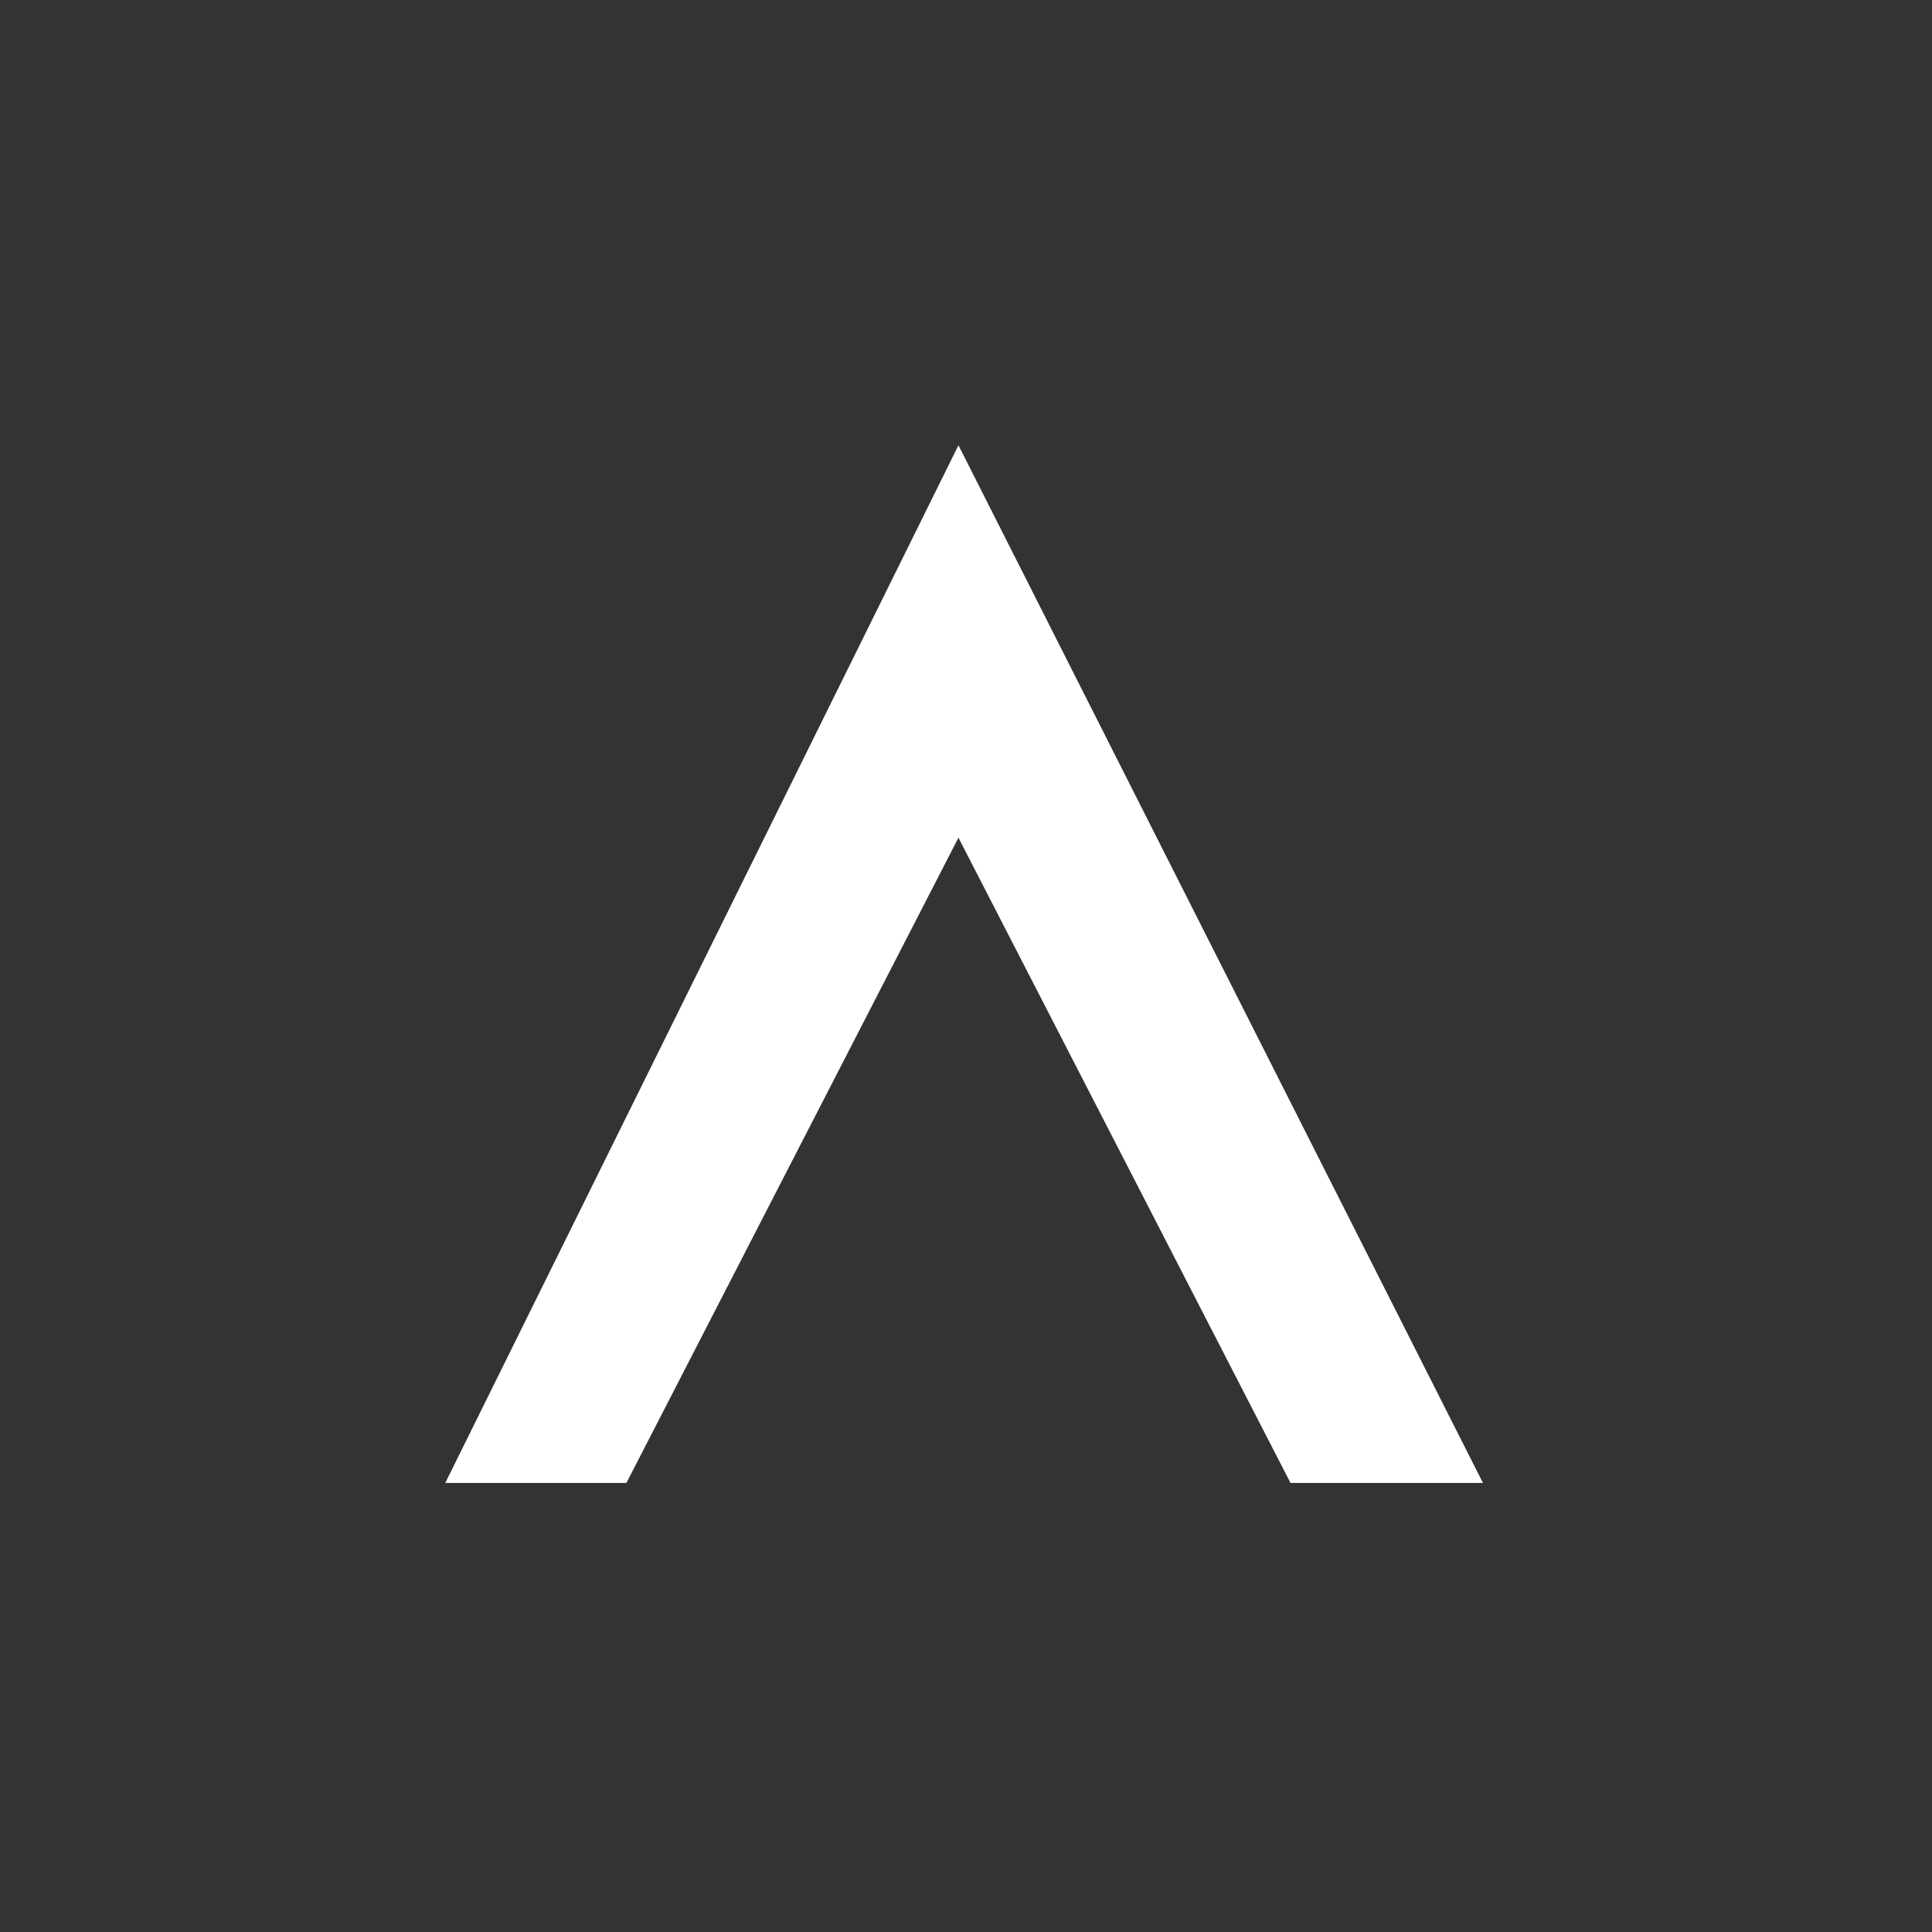
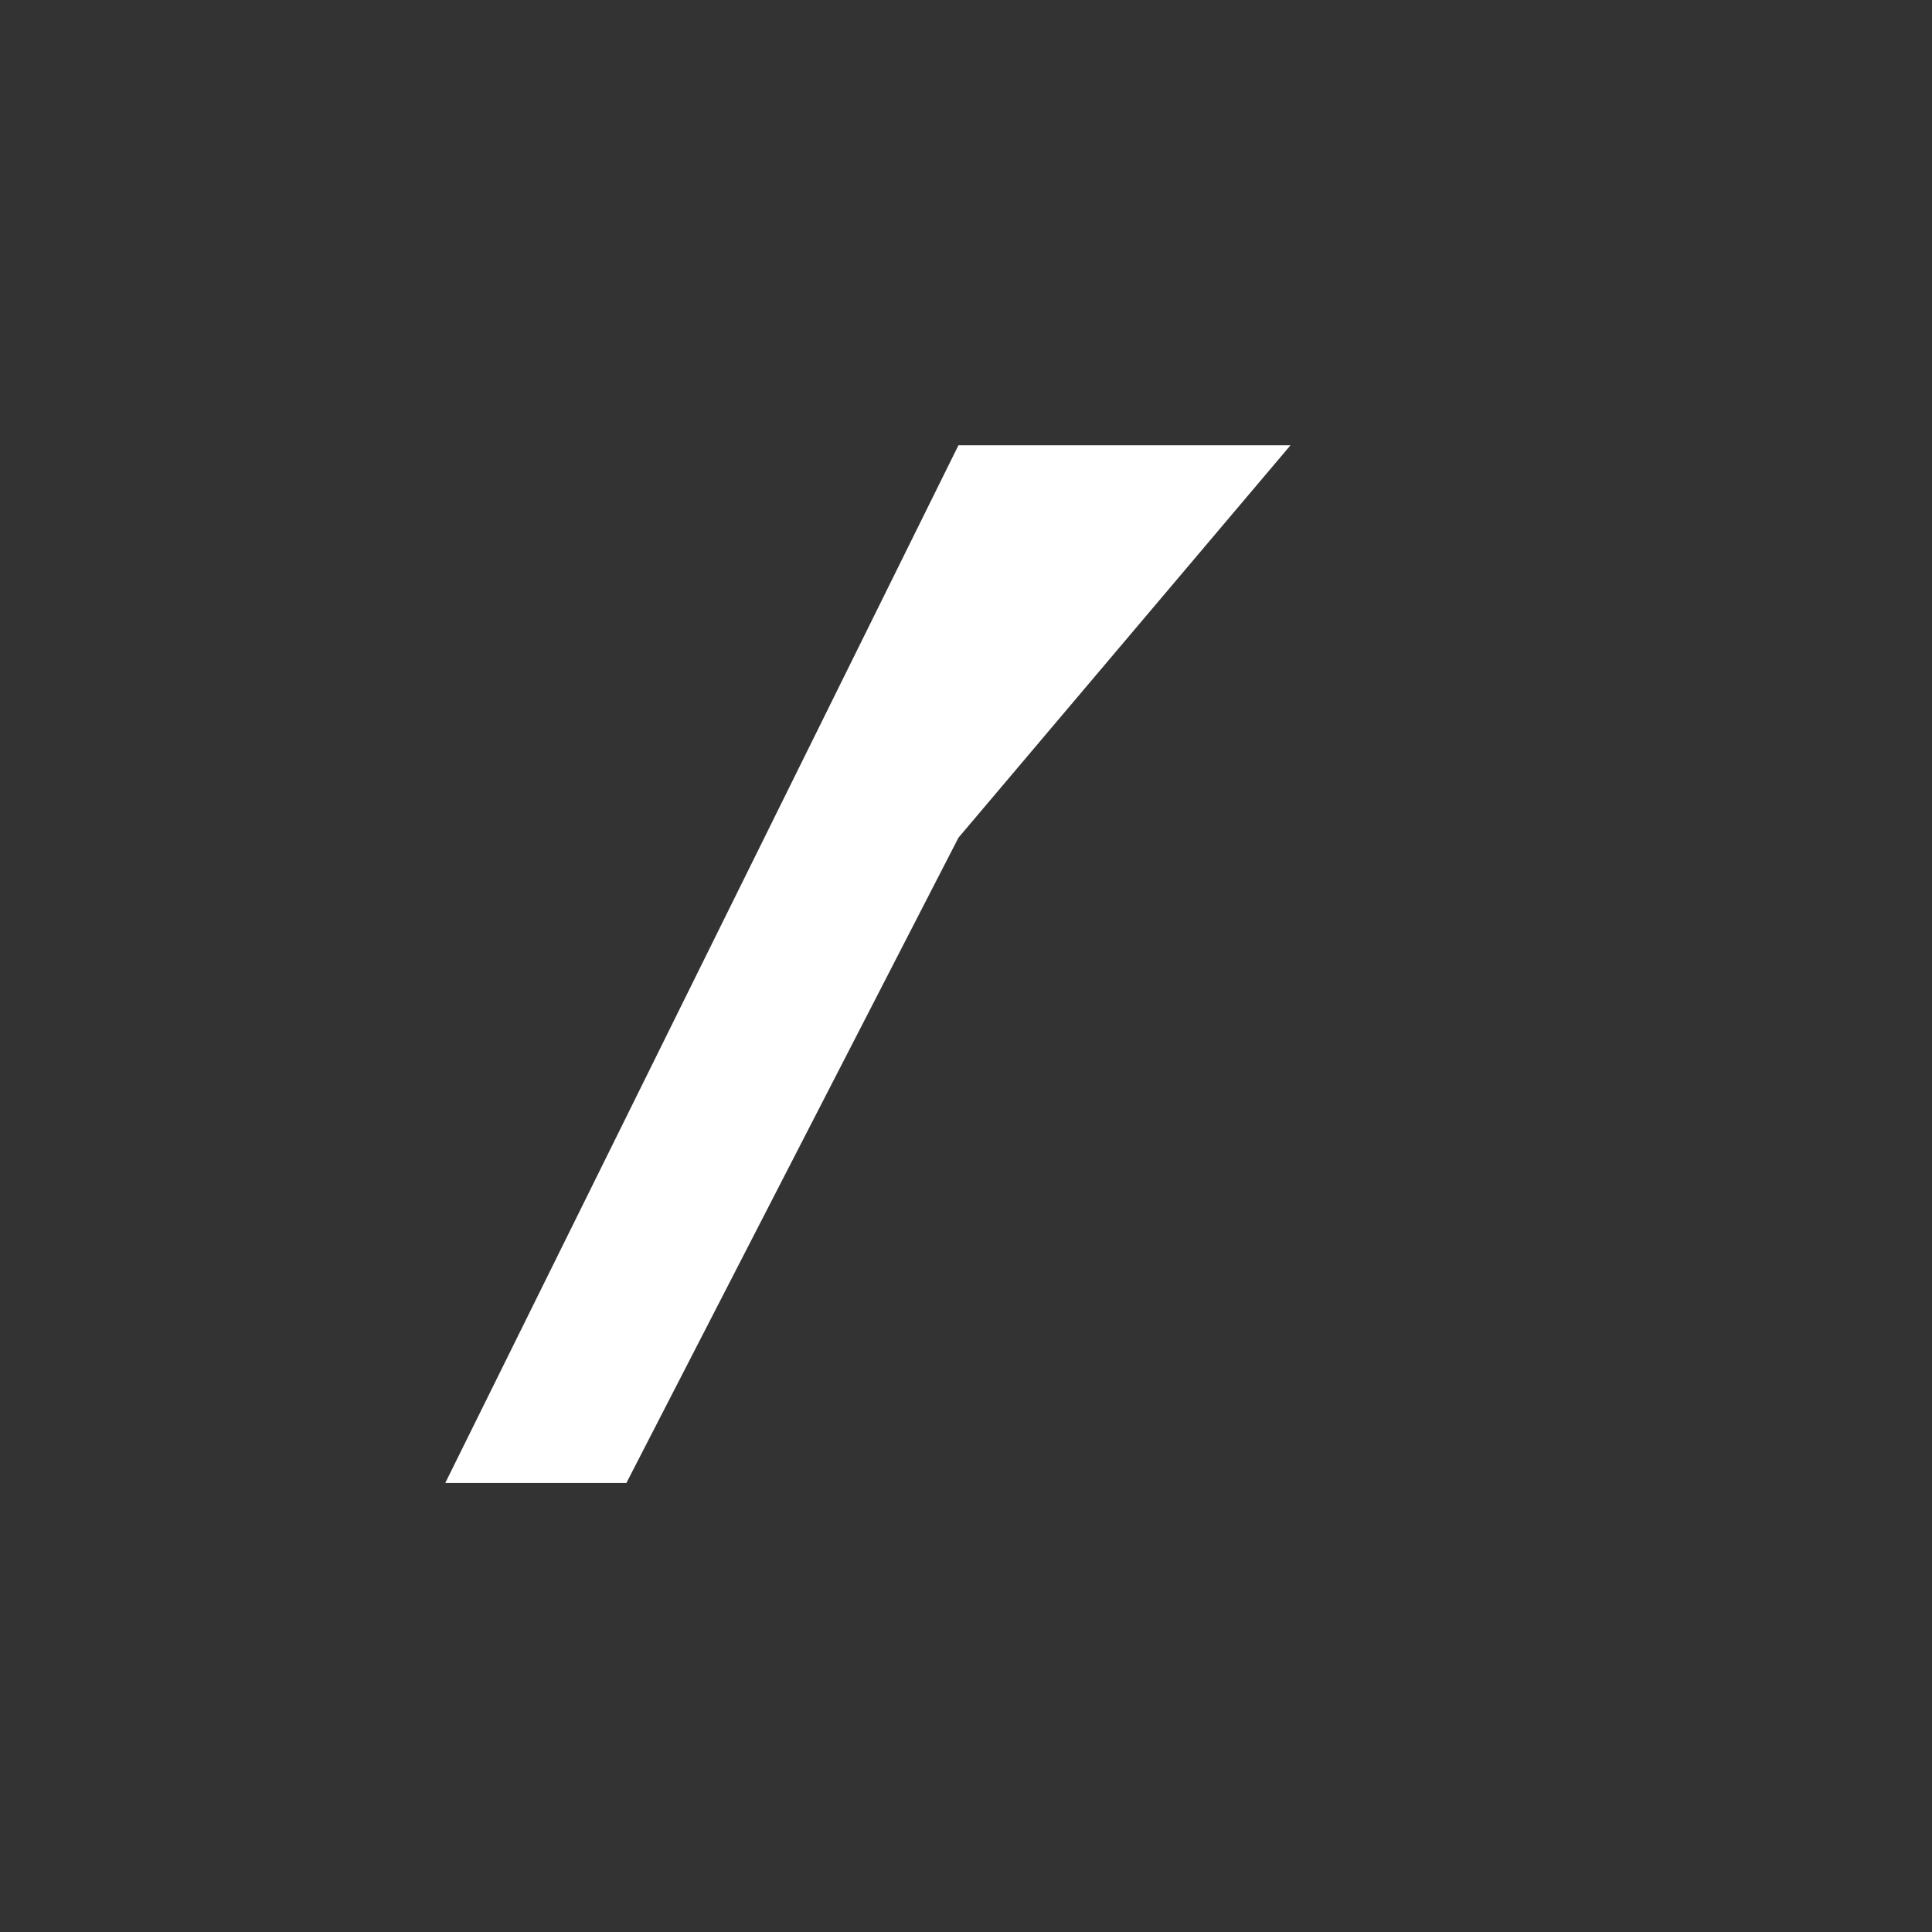
<svg xmlns="http://www.w3.org/2000/svg" width="256" height="256" viewBox="0 0 256 256" fill="none">
  <rect x="0" y="0" width="256" height="256" fill="#333333" stroke="none" />
-   <path d="M83 196.5H59L127 59L196.5 196.5H171L127 111L83 196.5Z" fill="white" />
+   <path d="M83 196.5H59L127 59H171L127 111L83 196.5Z" fill="white" />
</svg>